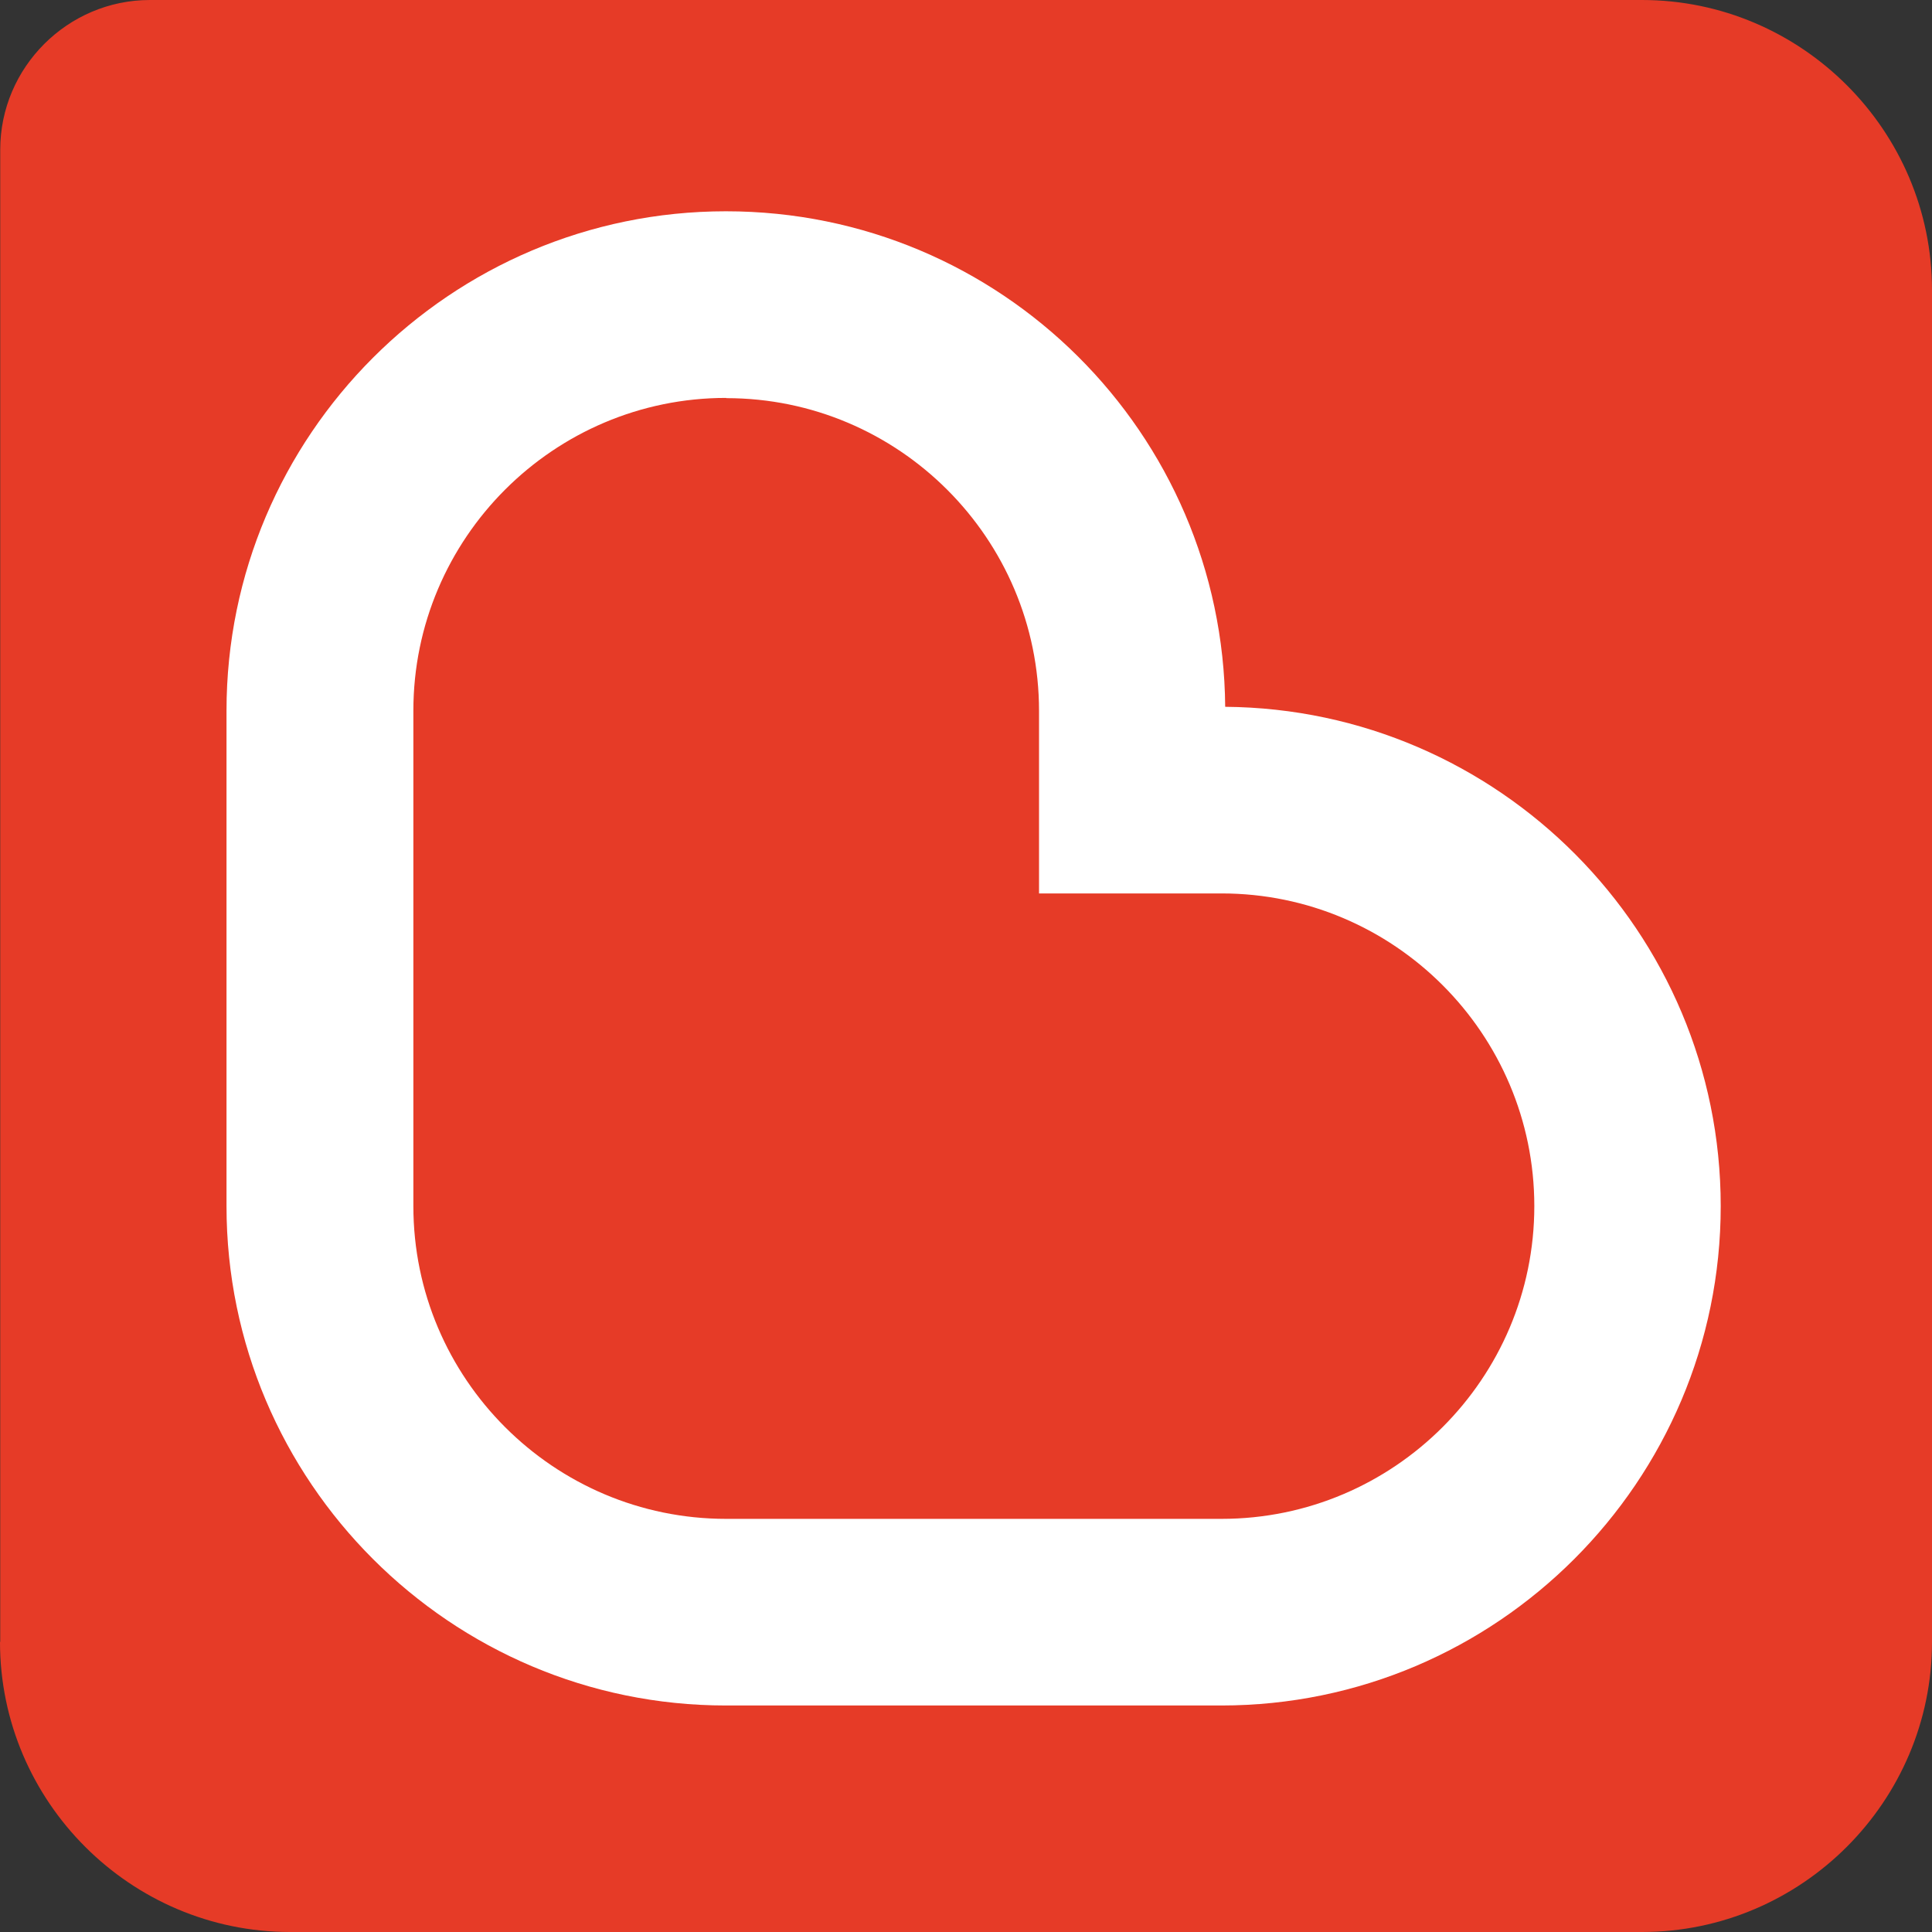
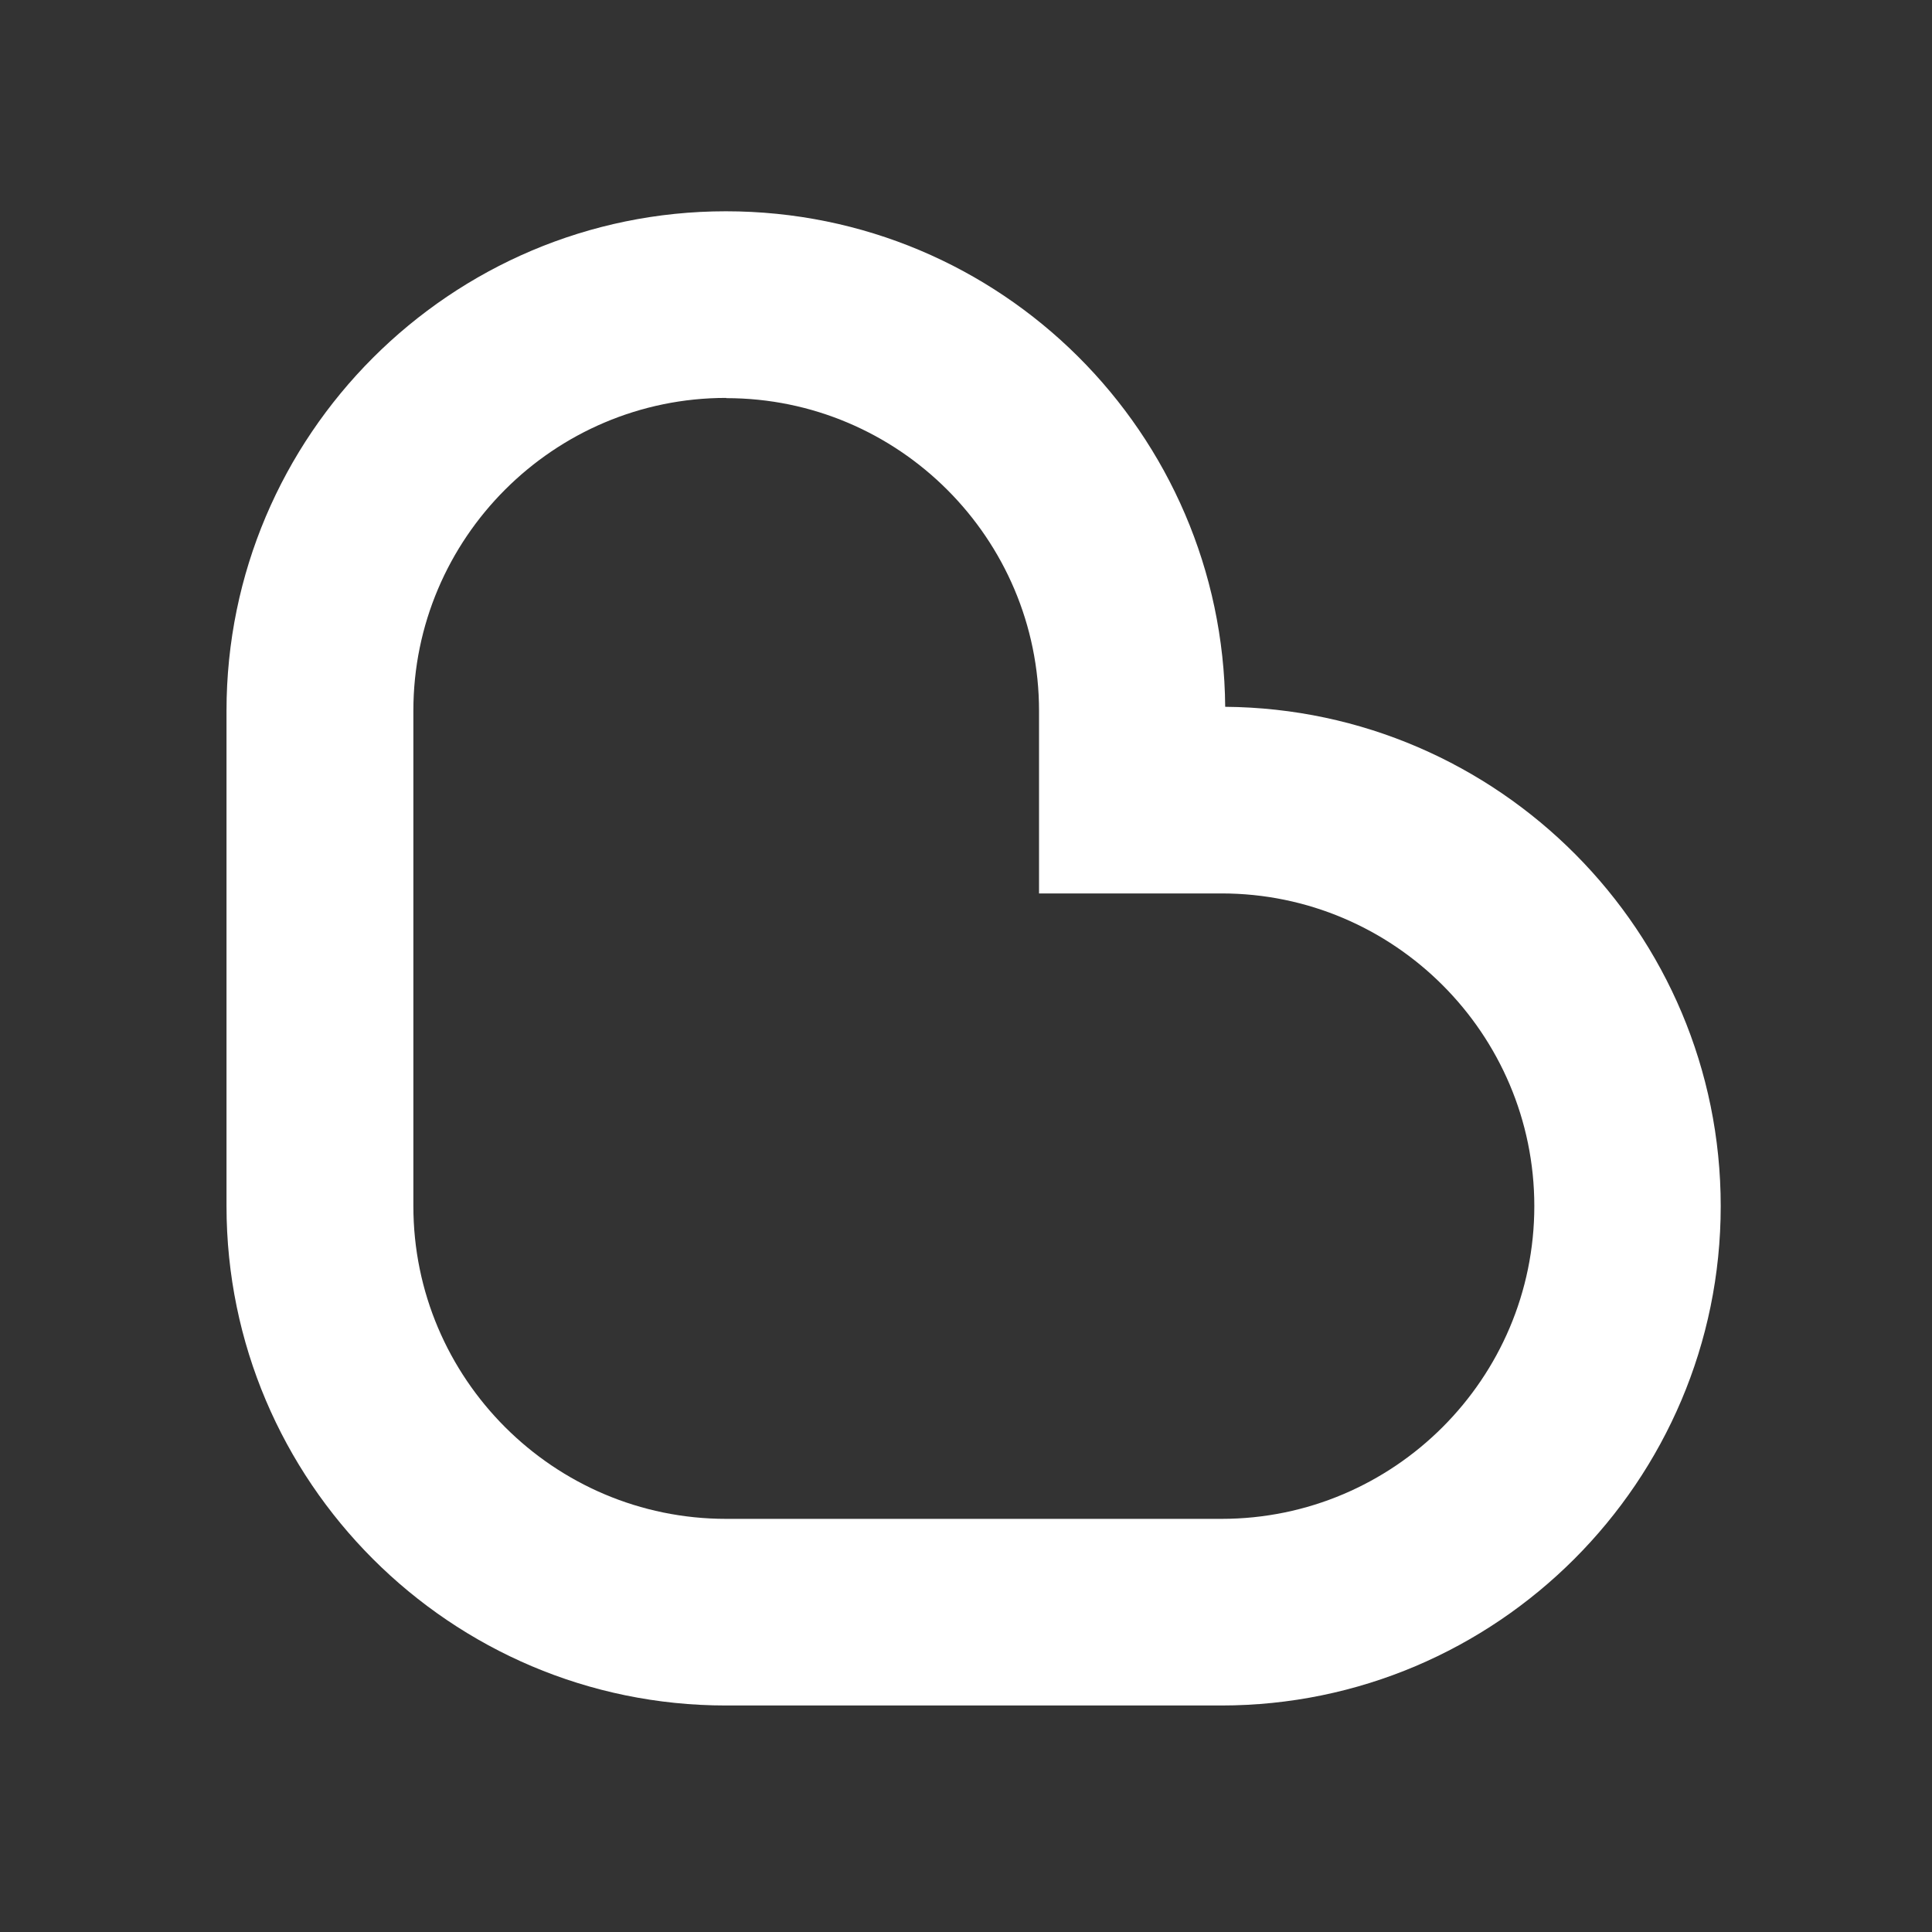
<svg xmlns="http://www.w3.org/2000/svg" width="25" height="25" viewBox="0 0 25 25" fill="none">
  <rect x="0" y="0" width="25" height="25" fill="#333333" stroke="none" />
-   <path d="M0.003 21.244V1.937C0.003 0.872 0.875 0 1.94 0H21.247C23.31 0 25 1.687 25 3.753V21.247C25 23.31 23.313 25 21.247 25H3.753C1.69 25 0 23.313 0 21.247L0.003 21.244Z" fill="#E63B27" />
  <path d="M15.804 22.069H9.393C5.831 22.069 2.931 19.169 2.931 15.607V9.196C2.931 5.634 5.831 2.734 9.393 2.734C12.955 2.734 15.826 5.606 15.854 9.146C19.394 9.174 22.266 12.061 22.266 15.607C22.266 19.169 19.366 22.069 15.804 22.069ZM9.396 5.149C7.165 5.149 5.349 6.965 5.349 9.196V15.607C5.349 17.838 7.165 19.654 9.396 19.654H15.807C18.038 19.654 19.854 17.838 19.854 15.607C19.854 13.377 18.038 11.561 15.807 11.561H13.445V9.199C13.445 6.968 11.63 5.152 9.399 5.152L9.396 5.149Z" fill="white" />
</svg>